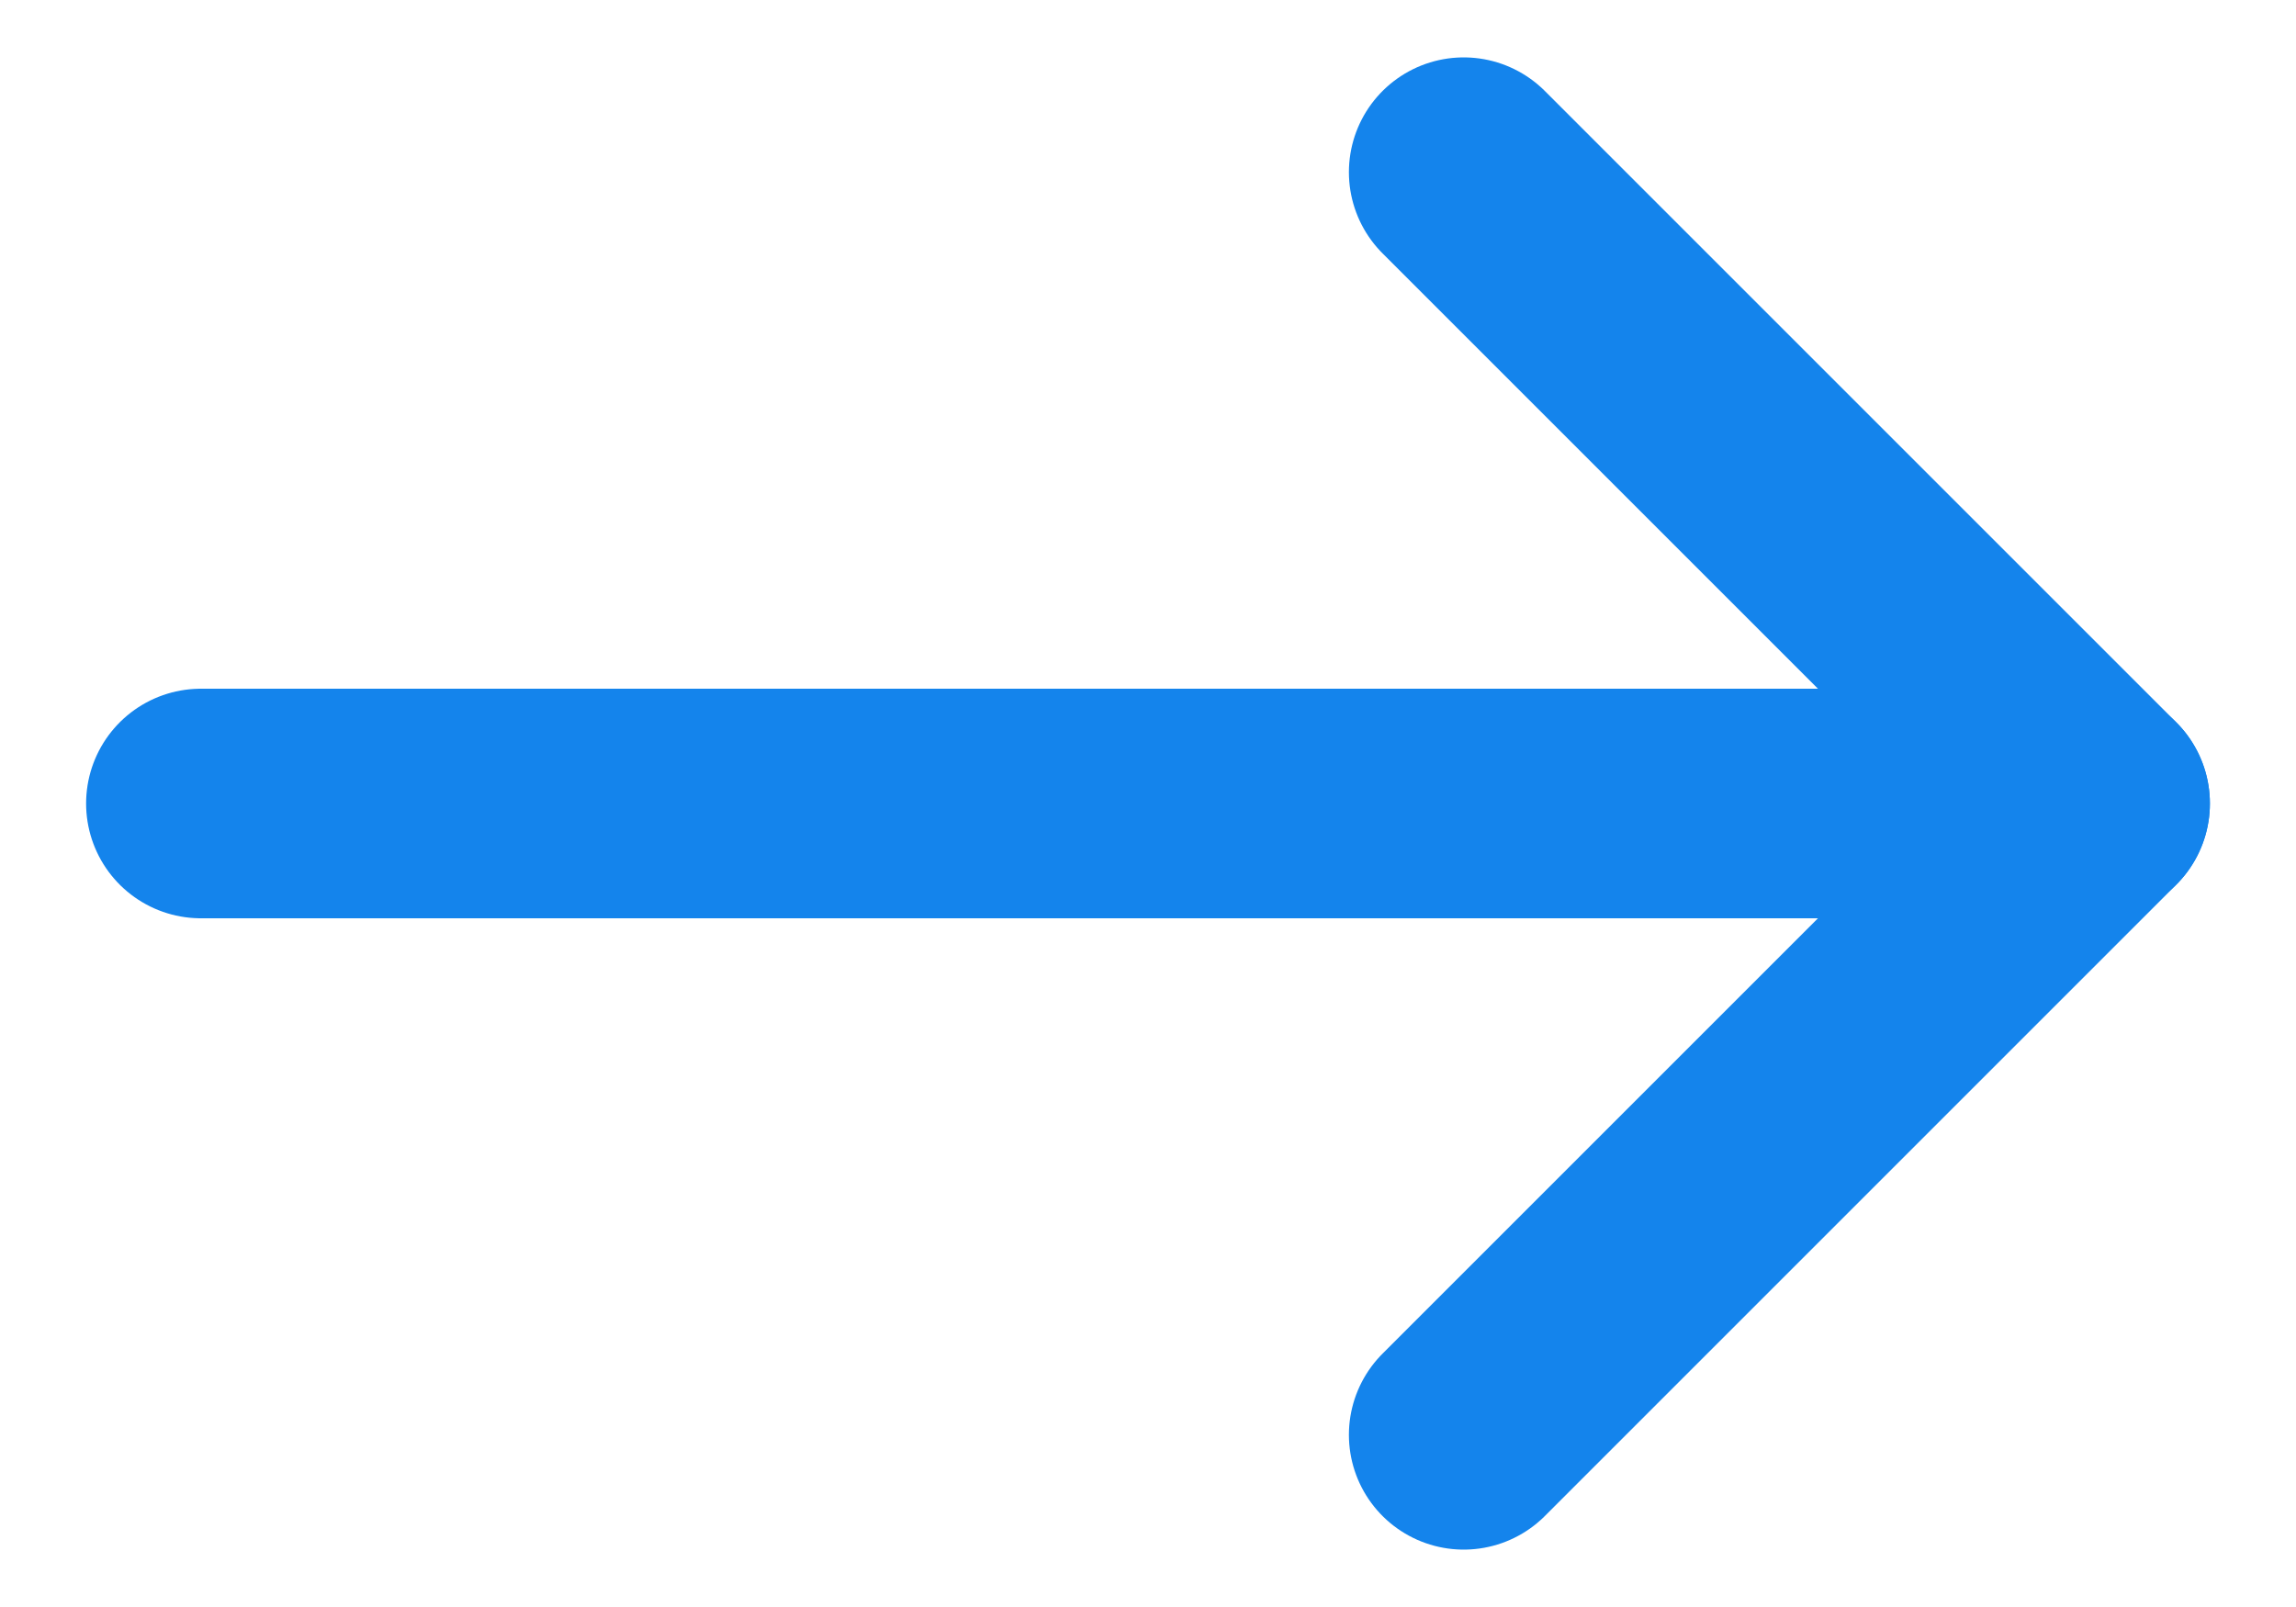
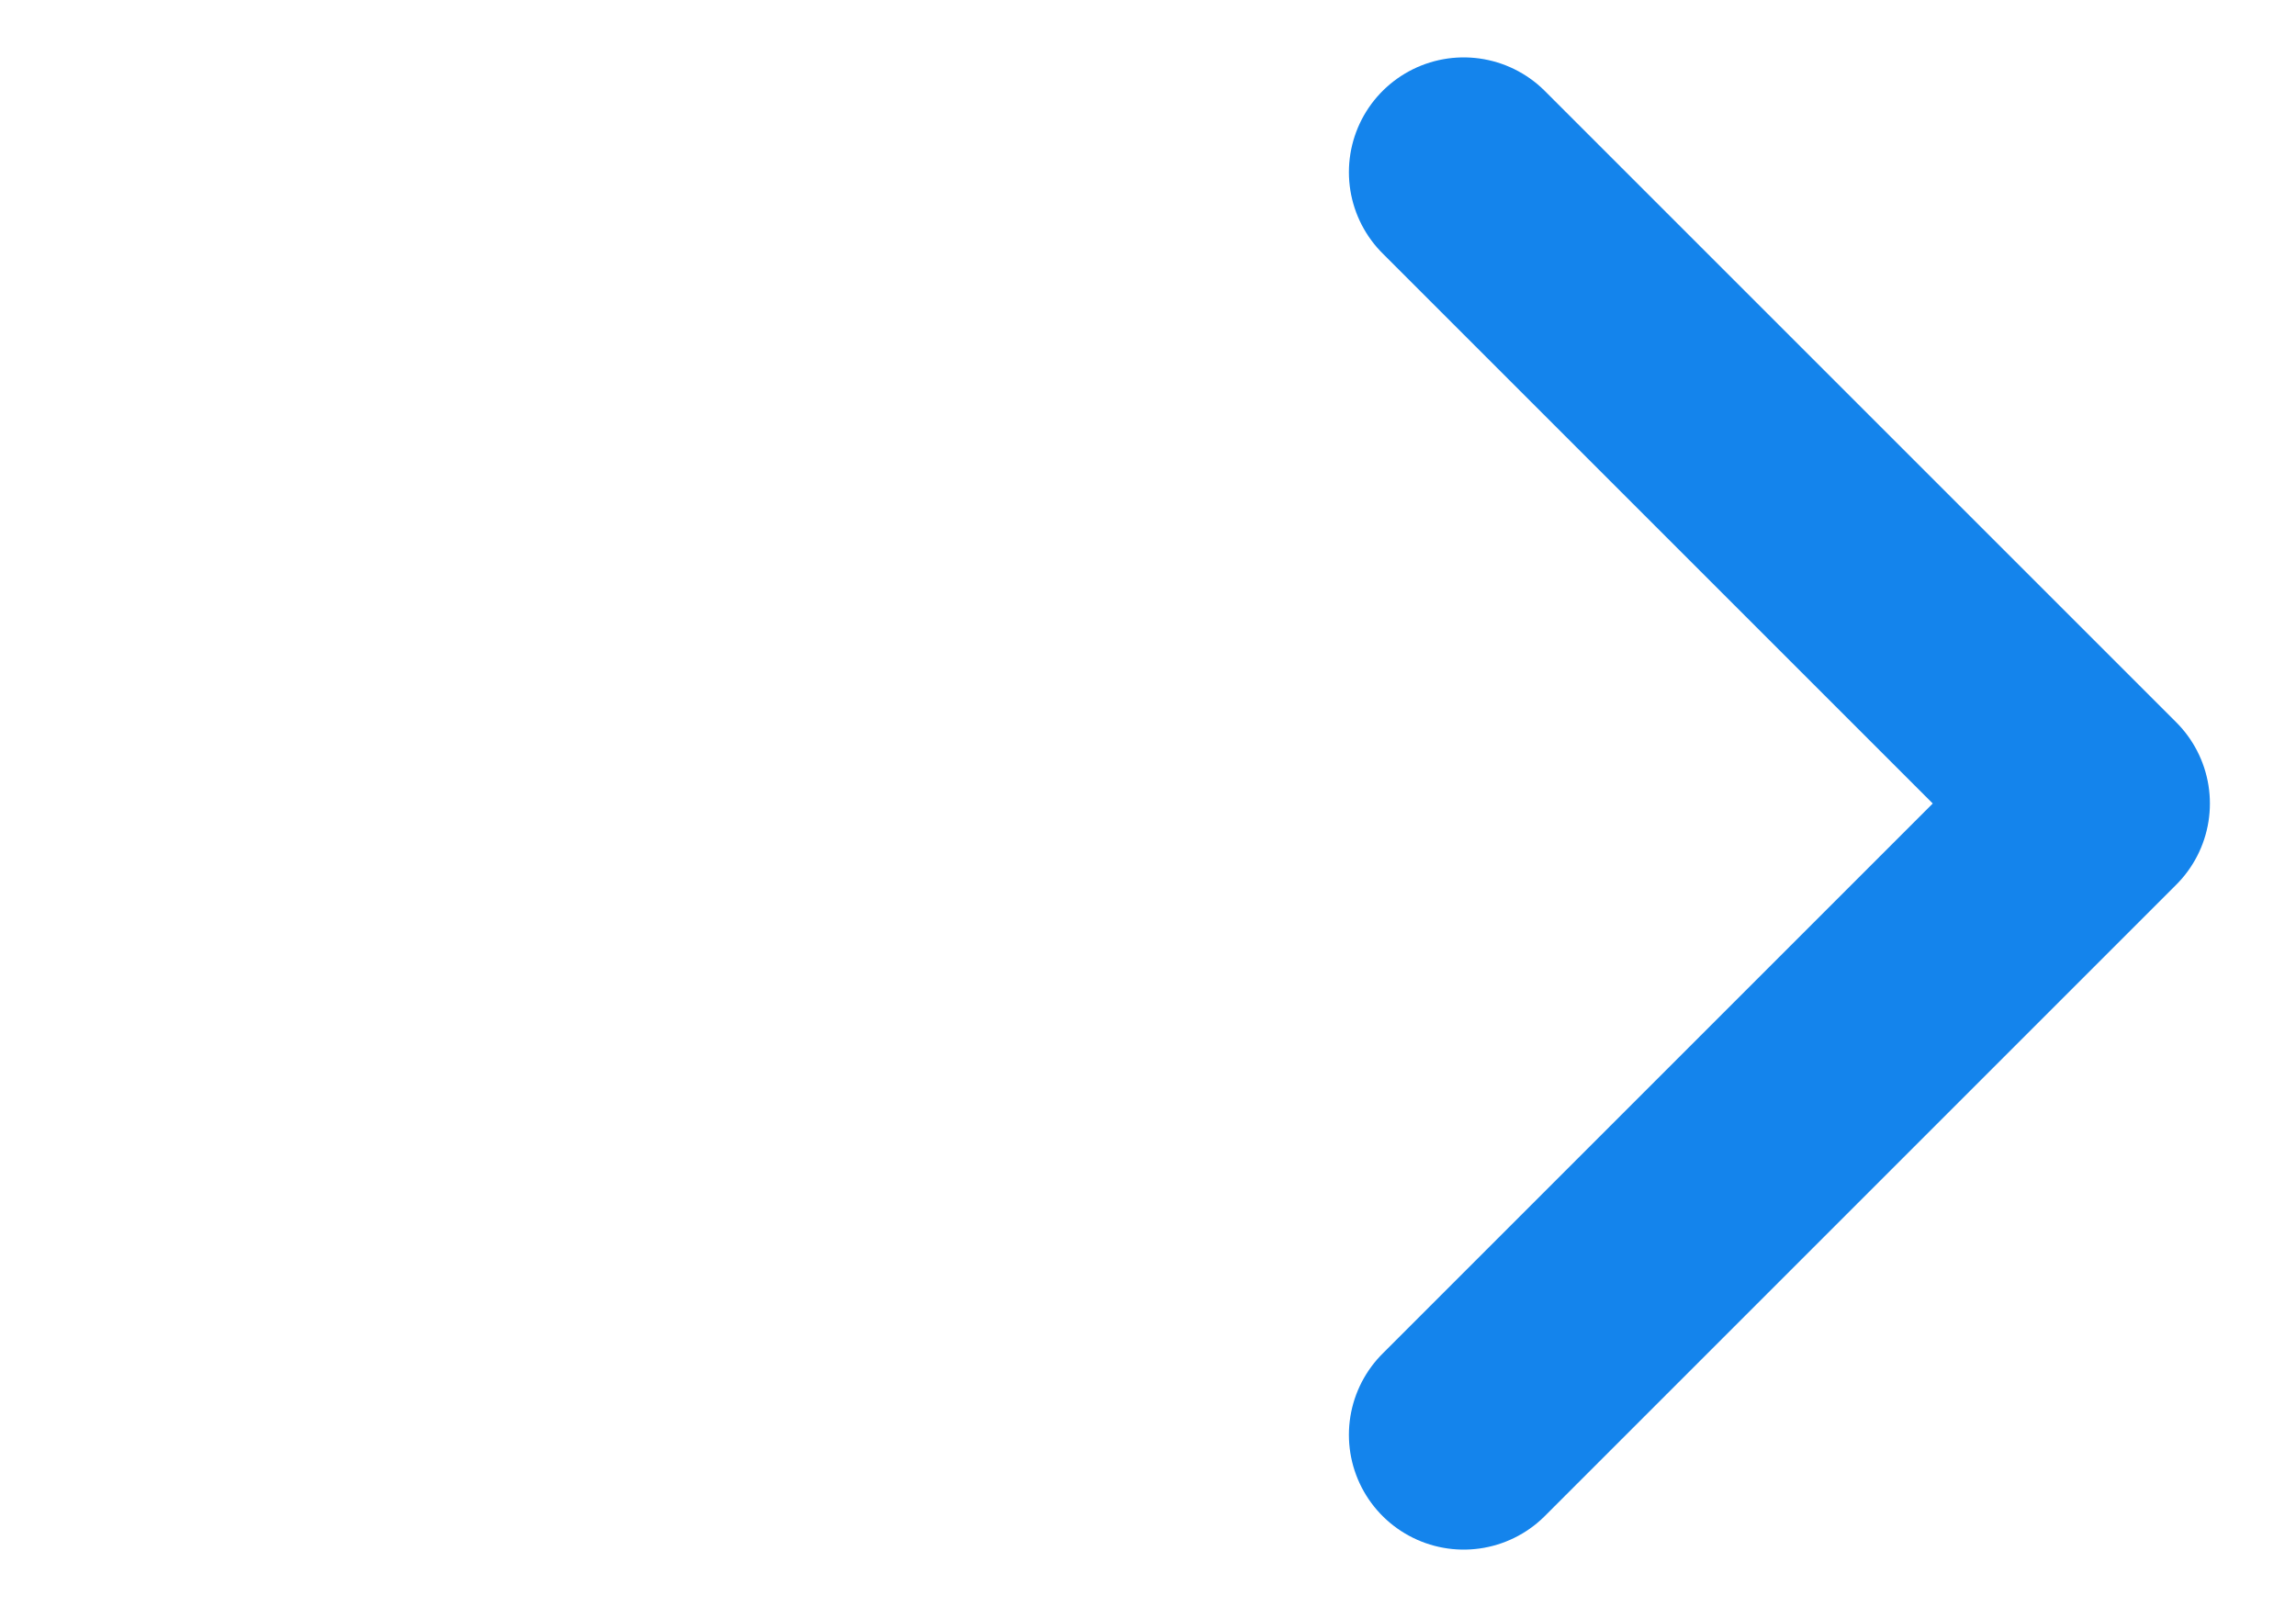
<svg xmlns="http://www.w3.org/2000/svg" width="20" height="14" viewBox="0 0 20 14" fill="none">
-   <path d="M18.25 7H1.75" stroke="#1484EC" stroke-width="2" stroke-linecap="round" stroke-linejoin="round" />
  <path d="M12.75 1.5L18.25 7L12.75 12.5" stroke="#1484EC" stroke-width="2" stroke-linecap="round" stroke-linejoin="round" />
</svg>